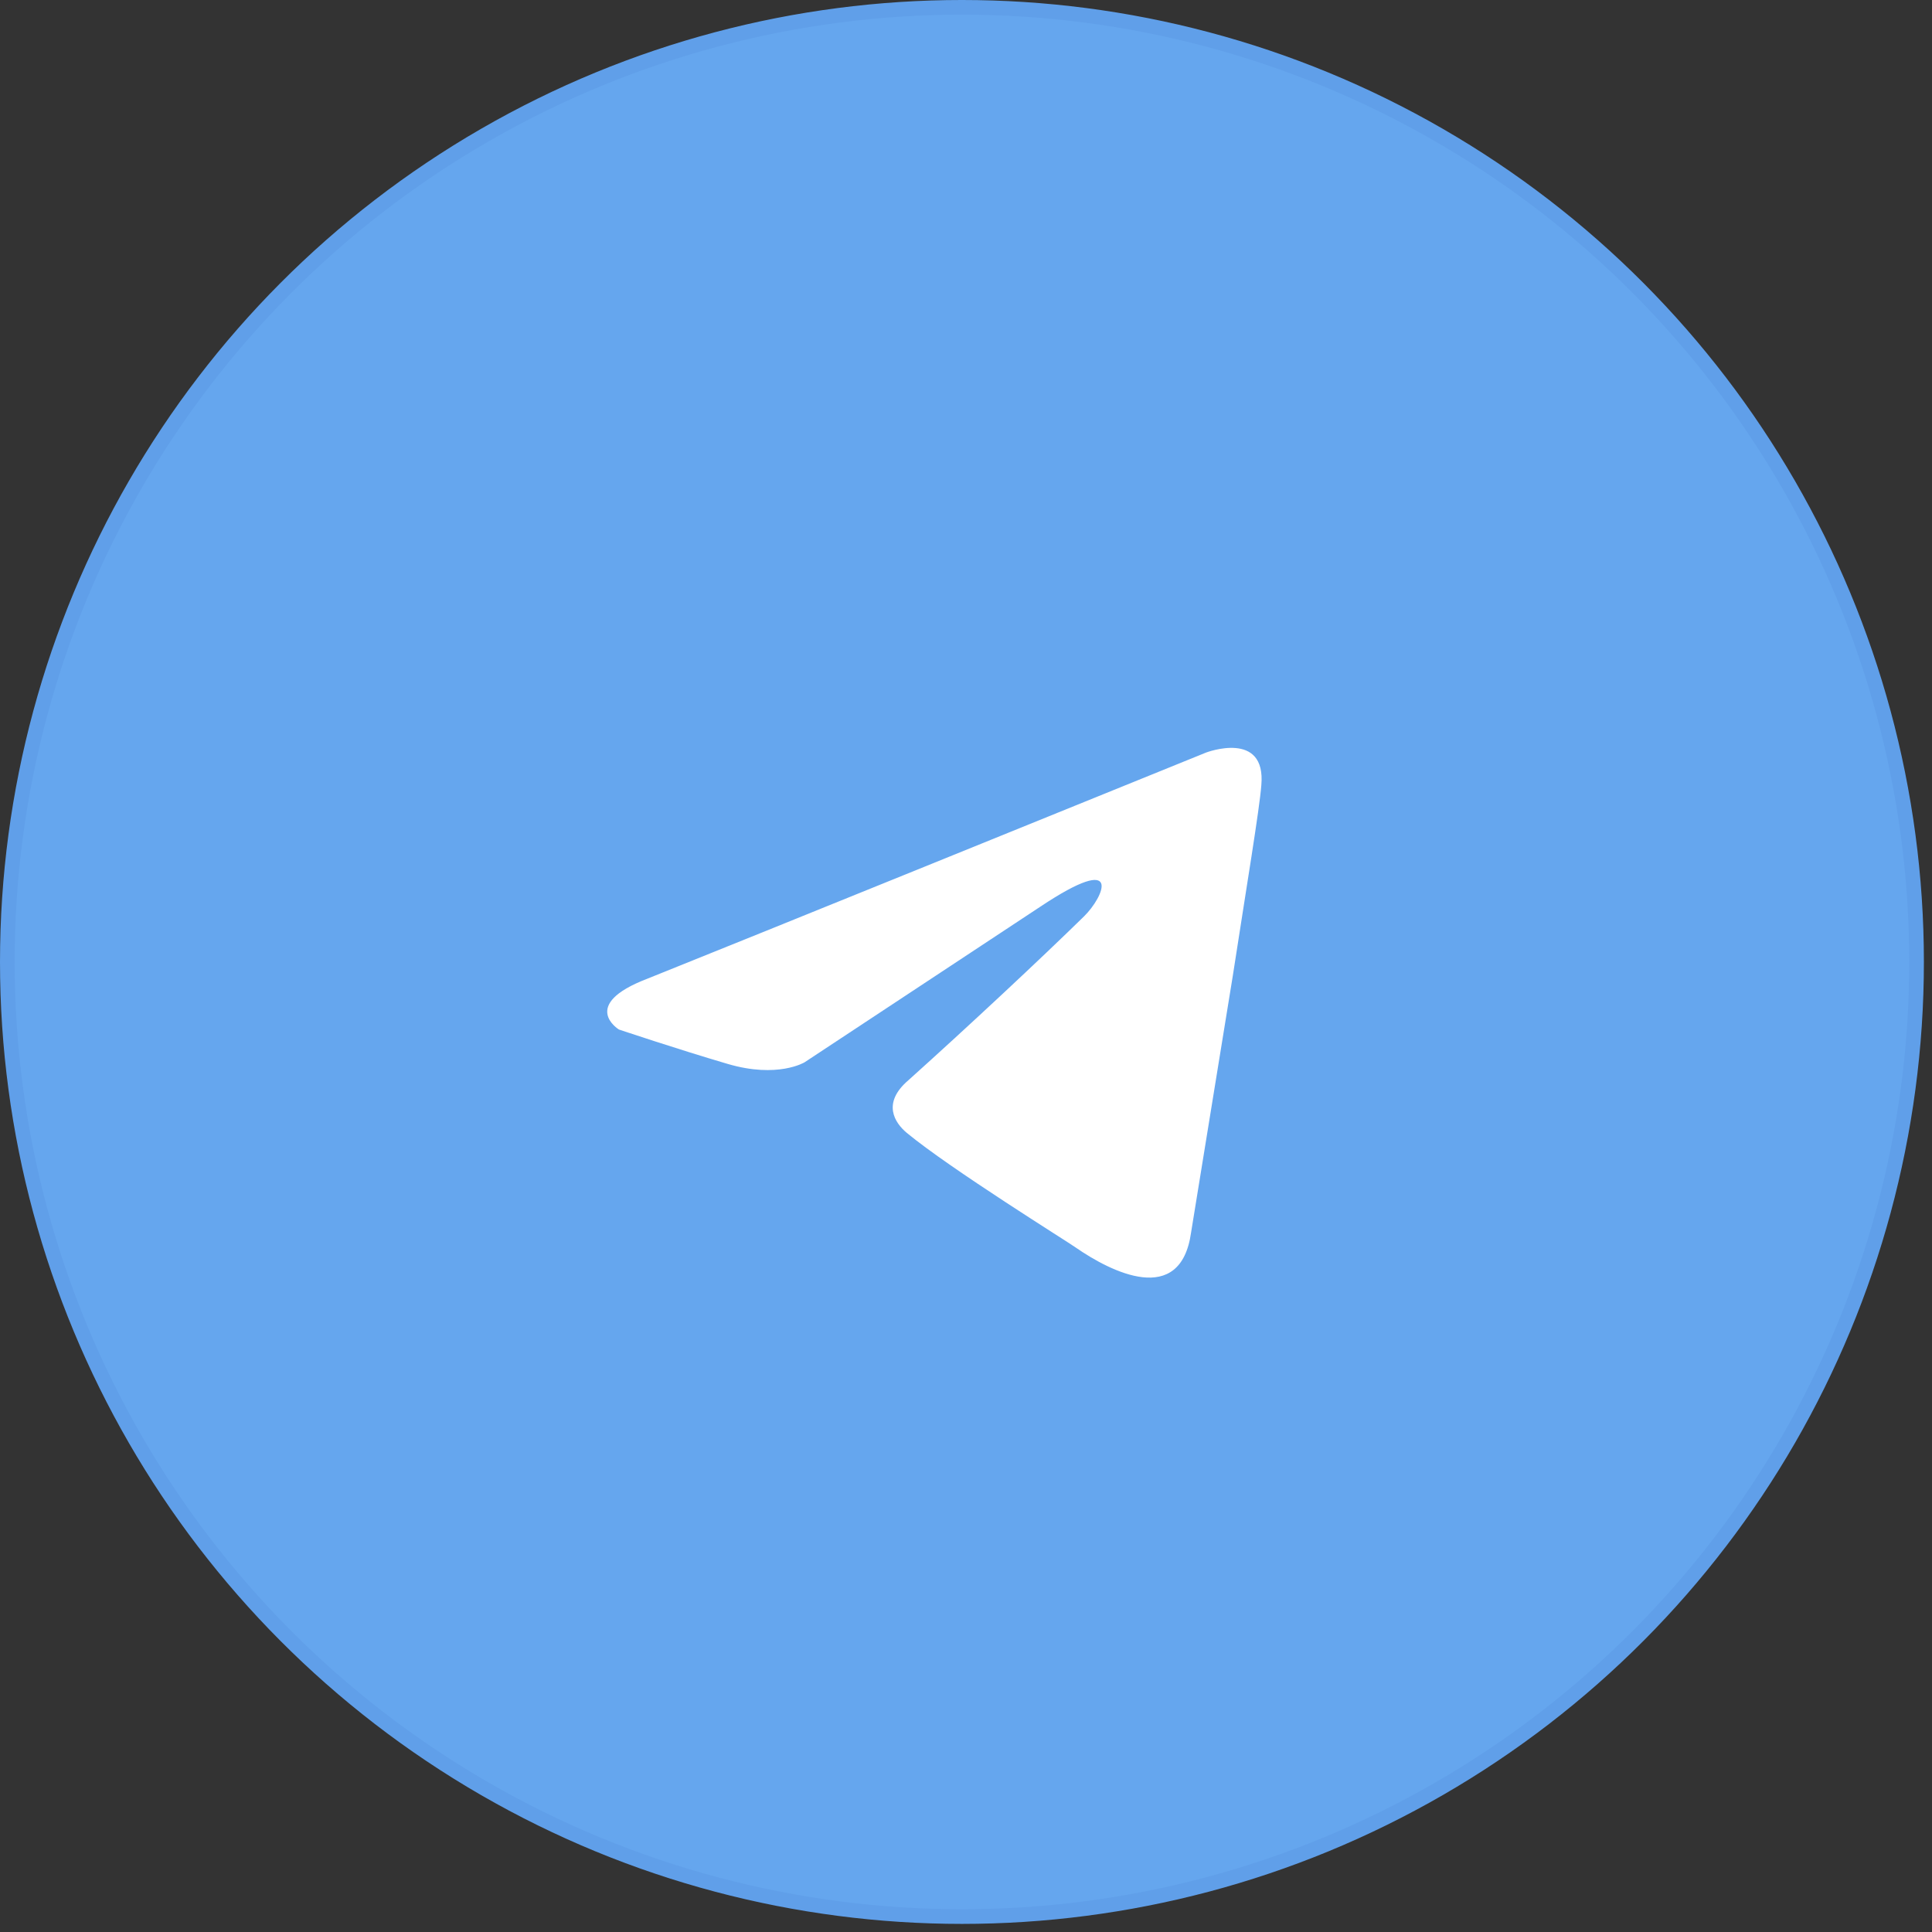
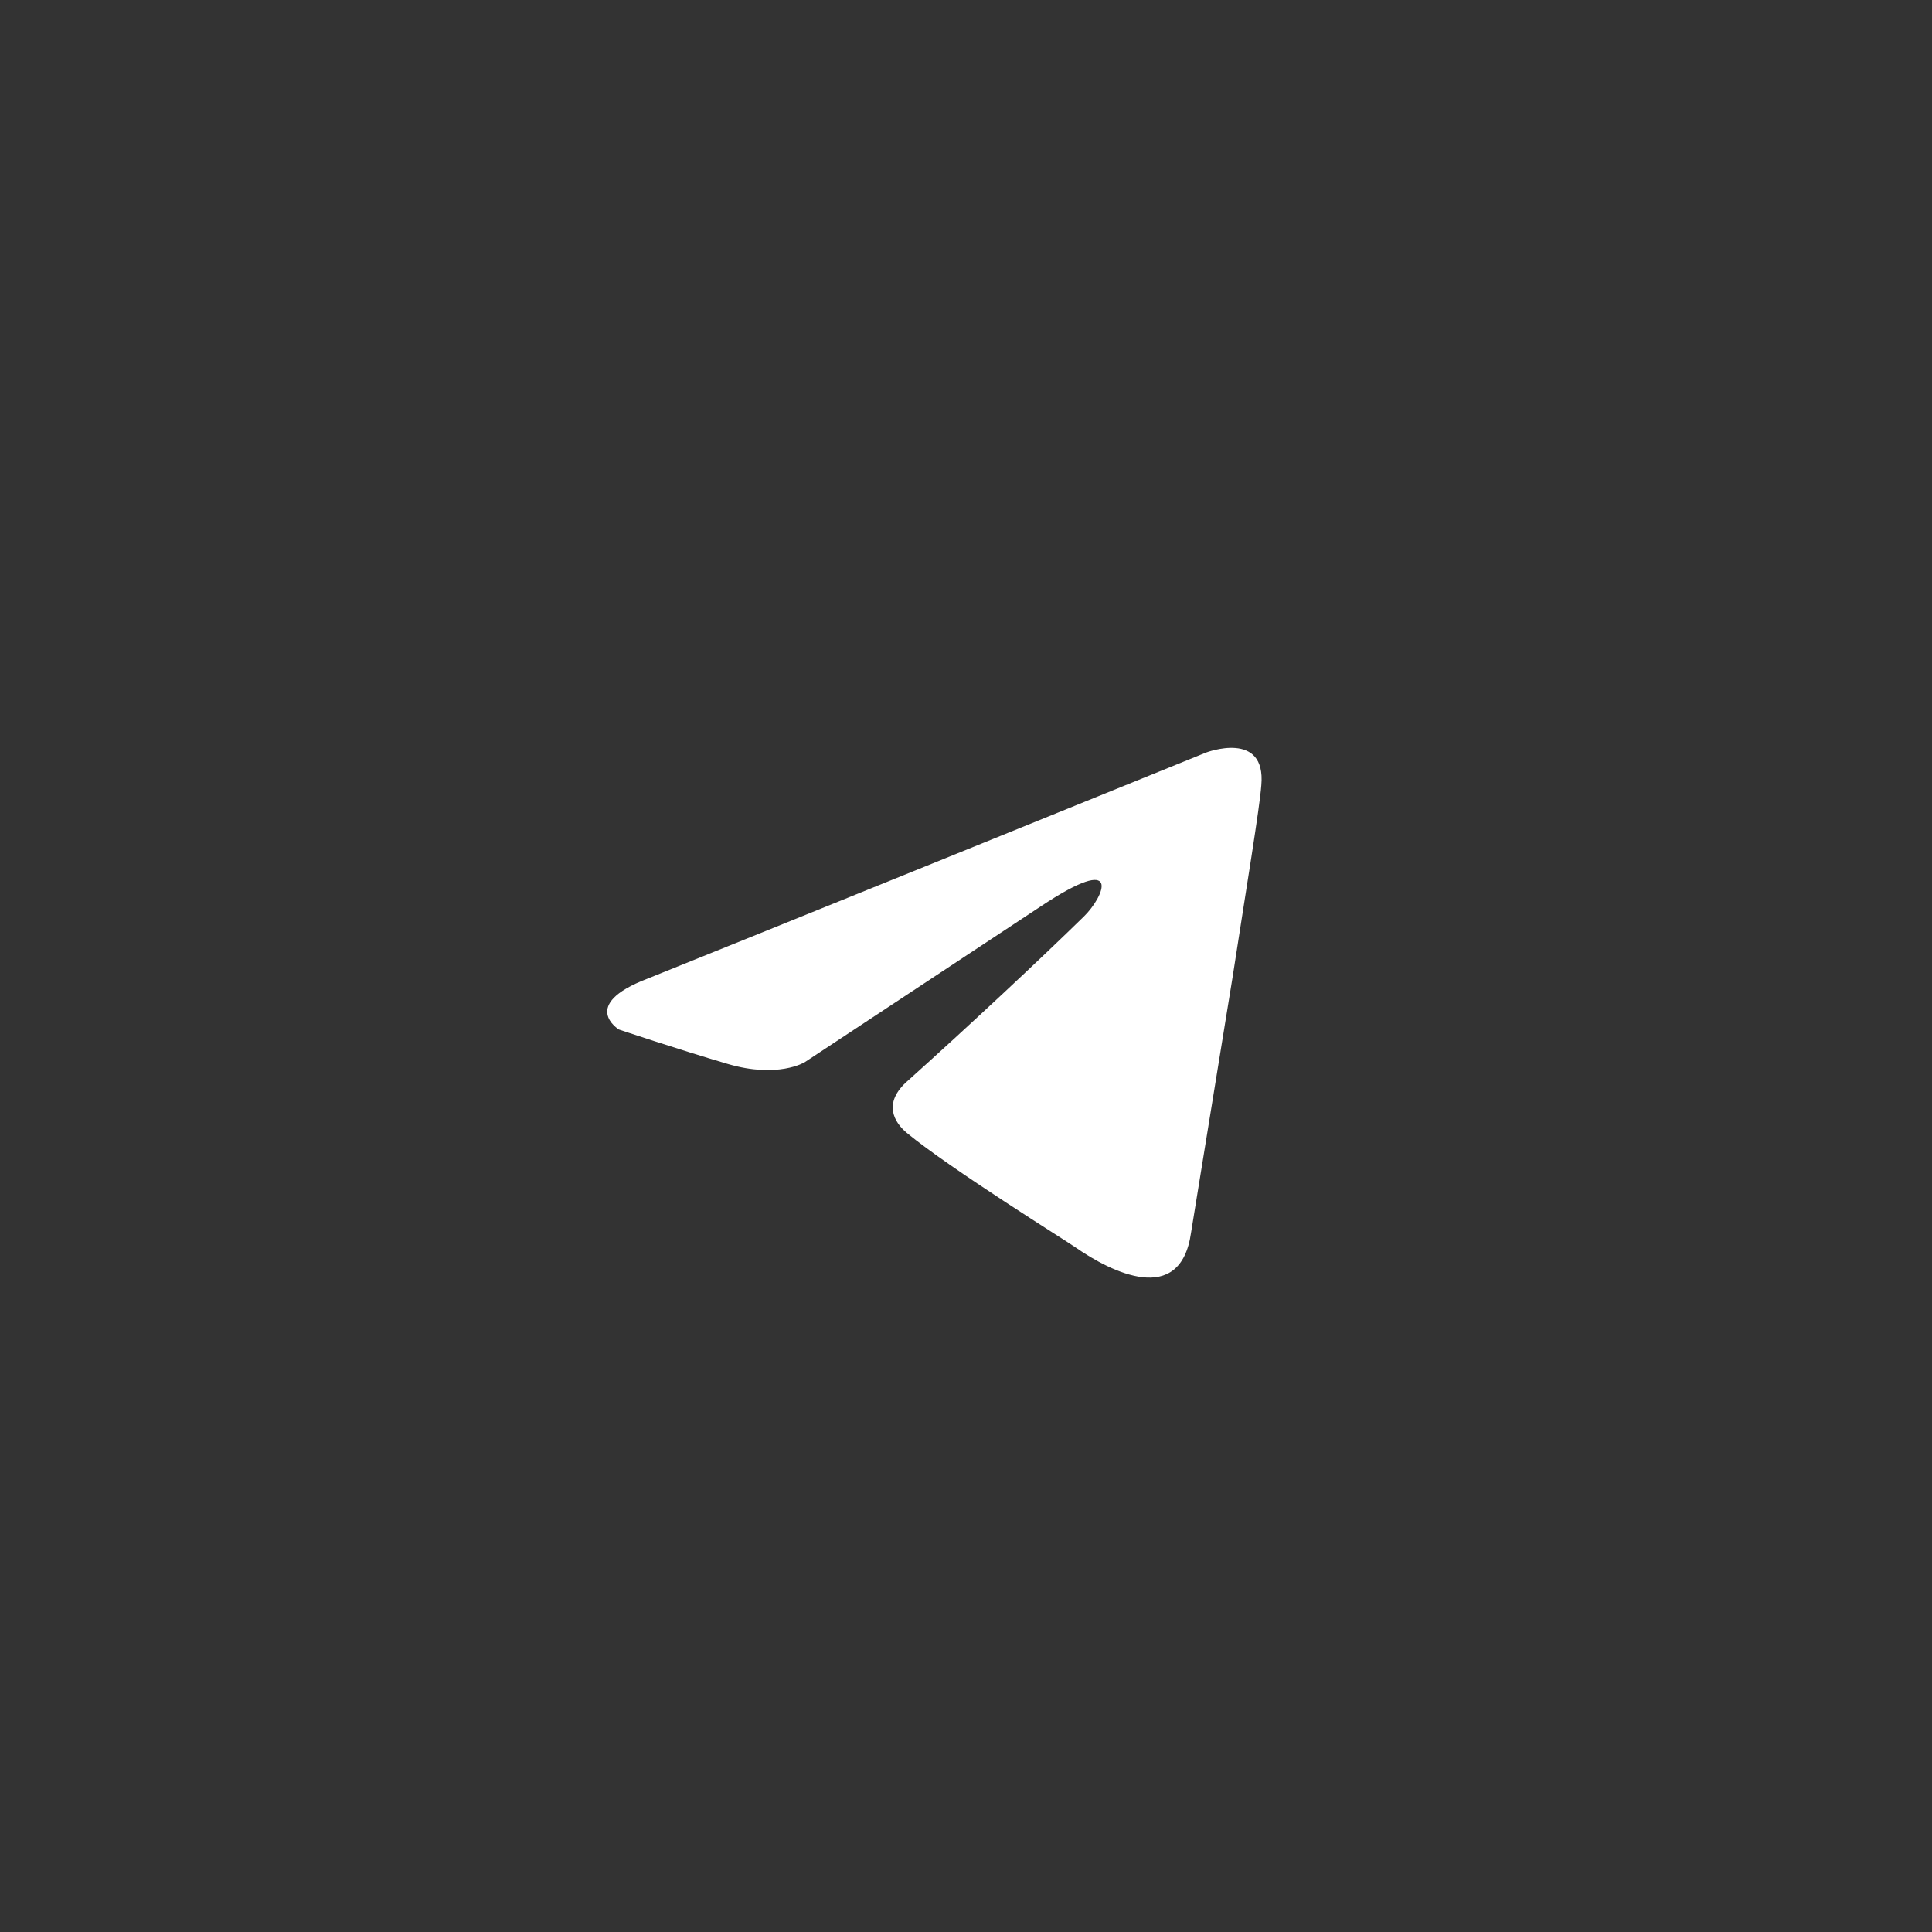
<svg xmlns="http://www.w3.org/2000/svg" width="62" height="62" viewBox="0 0 62 62" fill="none">
  <rect x="0" y="0" width="62" height="62" fill="#333333" stroke="none" />
-   <circle data-figma-bg-blur-radius="59.1667" cx="30.87" cy="30.87" r="30.635" fill="#65A6EE" stroke="#609FE9" stroke-width="0.47" />
  <path d="M38.705 24.15C35.935 25.274 24.056 30.094 20.774 31.408C18.573 32.249 19.861 33.038 19.861 33.038C19.861 33.038 21.74 33.669 23.351 34.142C24.961 34.616 25.82 34.09 25.82 34.09L33.39 29.093C36.074 27.306 35.43 28.778 34.786 29.409C33.39 30.776 31.081 32.932 29.149 34.668C28.29 35.404 28.719 36.035 29.095 36.351C30.491 37.508 34.303 39.874 34.517 40.032C35.652 40.819 37.883 41.951 38.222 39.559L39.564 31.302C39.994 28.515 40.423 25.938 40.477 25.202C40.638 23.414 38.705 24.15 38.705 24.15Z" fill="white" />
  <defs>
    <clipPath id="bgblur_0_740_13459_clip_path" transform="translate(59.167 59.167)">
-       <circle cx="30.87" cy="30.87" r="30.635" />
-     </clipPath>
+       </clipPath>
  </defs>
</svg>